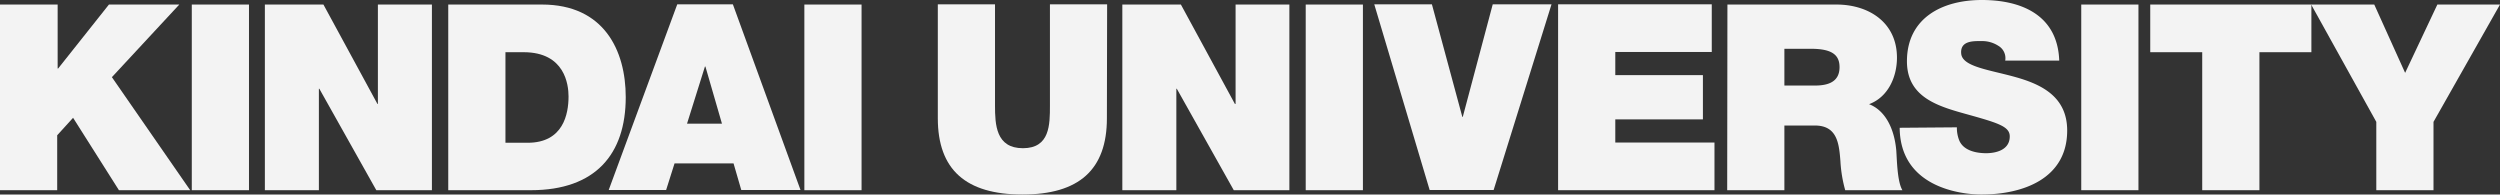
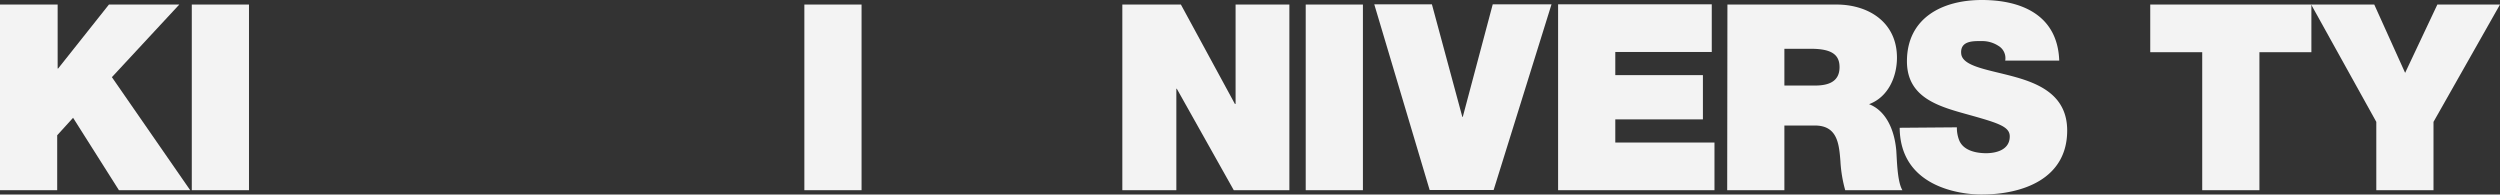
<svg xmlns="http://www.w3.org/2000/svg" id="logo" viewBox="0 0 1101.5 85.7">
  <rect x="0" y="0" width="1101.5" height="85.7" fill="#333333" stroke="none" />
  <defs>
    <style>.cls-1{fill:#f3f3f3;}</style>
  </defs>
  <title>02_ABOUT</title>
  <path class="cls-1" d="M155.9,2413.5h25.2v-24.2l7-7.7,20.2,31.9h31.4l-34.5-49.8,29.7-32h-31l-22.4,28.2h-.2v-28.2H155.9Z" transform="translate(-155.9 -2329.7)" />
  <path class="cls-1" d="M240.4,2413.5h25.2v-81.8H240.4Z" transform="translate(-155.9 -2329.7)" />
-   <path class="cls-1" d="M272.6,2413.5h23.8v-44.7h.2l25.1,44.7h24.5v-81.8H322.4v43.8h-.2l-23.8-43.8H272.6Z" transform="translate(-155.9 -2329.7)" />
-   <path class="cls-1" d="M353.4,2413.5h36.4c28.5,0,41.8-15.9,41.8-41,0-20.6-9.6-40.8-36.9-40.8H353.4Zm25.2-60.8h8c18.2,0,19.8,14.3,19.8,19.5,0,7.7-2.3,20.4-18,20.4h-9.8Z" transform="translate(-155.9 -2329.7)" />
-   <path class="cls-1" d="M458.6,2384.2l7.9-25.2h.2l7.3,25.2Zm-34.5,29.2h25.3l3.7-11.7h26l3.4,11.7h26.1l-29.8-81.8H454.3Z" transform="translate(-155.9 -2329.7)" />
  <path class="cls-1" d="M510.3,2413.5h25.2v-81.8H510.3Z" transform="translate(-155.9 -2329.7)" />
-   <path class="cls-1" d="M643.7,2331.6H618.5v44.6c0,8.4,0,18.8-11.9,18.8s-12.3-10.4-12.3-18.8v-44.6H569.1v50.2c0,22.7,12.4,33.6,37.3,33.6s37.2-10.9,37.2-33.6Z" transform="translate(-155.9 -2329.7)" />
  <path class="cls-1" d="M650.4,2413.5h23.8v-44.7h.2l25.1,44.7h24.5v-81.8H700.3v43.8H700l-23.8-43.8H650.4Z" transform="translate(-155.9 -2329.7)" />
  <path class="cls-1" d="M731.2,2413.5h25.2v-81.8H731.2Z" transform="translate(-155.9 -2329.7)" />
  <path class="cls-1" d="M839.5,2331.6H813.6l-13.2,49.6h-.2l-13.4-49.6H761.4l24.4,81.8H814Z" transform="translate(-155.9 -2329.7)" />
  <path class="cls-1" d="M842.4,2413.5h68.9v-21H867.6v-10.2h38.6v-19.5H867.6v-10.2h42.5v-21H842.4Z" transform="translate(-155.9 -2329.7)" />
  <path class="cls-1" d="M916.9,2413.5h25.2v-28.5h13.4c10,0,10.7,8.1,11.3,15.9a59.1,59.1,0,0,0,2.1,12.6h25.2c-2.3-3.8-2.4-13.5-2.7-17.5-.9-10.2-5.2-17.8-12-20.4,8.4-3.1,12.3-12,12.3-20.5,0-15.5-12.4-23.4-26.7-23.4h-48Zm25.2-62.3h11.8c9.6,0,12.5,3,12.5,8.1,0,7.3-6.4,8.1-11.1,8.1H942.1Z" transform="translate(-155.9 -2329.7)" />
  <path class="cls-1" d="M992.9,2386c.2,26.1,26.7,29.4,36,29.4,18.2,0,37.8-6.9,37.8-28.2,0-15-11.5-20.4-23-23.6s-23.2-4.5-23.7-10.3,5.6-5.5,9-5.5a13.1,13.1,0,0,1,7.4,2.1,6.3,6.3,0,0,1,3,6.5h23.8c-.7-19.9-16.4-26.7-34.1-26.7s-33,8.1-33,27c0,16.5,14.8,20.1,27.7,23.7s17.6,5.2,17.6,9.4c0,6.1-6.3,7.4-10.4,7.4s-10.2-1-12-6a15.1,15.1,0,0,1-.9-5.4Z" transform="translate(-155.9 -2329.7)" />
-   <path class="cls-1" d="M1072.9,2413.5h25.2v-81.8h-25.2Z" transform="translate(-155.9 -2329.7)" />
  <path class="cls-1" d="M1126.2,2413.5h25.2v-60.8h22.9v-21h-71v21h22.9Z" transform="translate(-155.9 -2329.7)" />
  <path class="cls-1" d="M1202.9,2413.5h25.2v-30.1l29.3-51.7h-27.6l-14.2,30.1-13.6-30.1h-27.8l28.7,51.7Z" transform="translate(-155.9 -2329.7)" />
</svg>